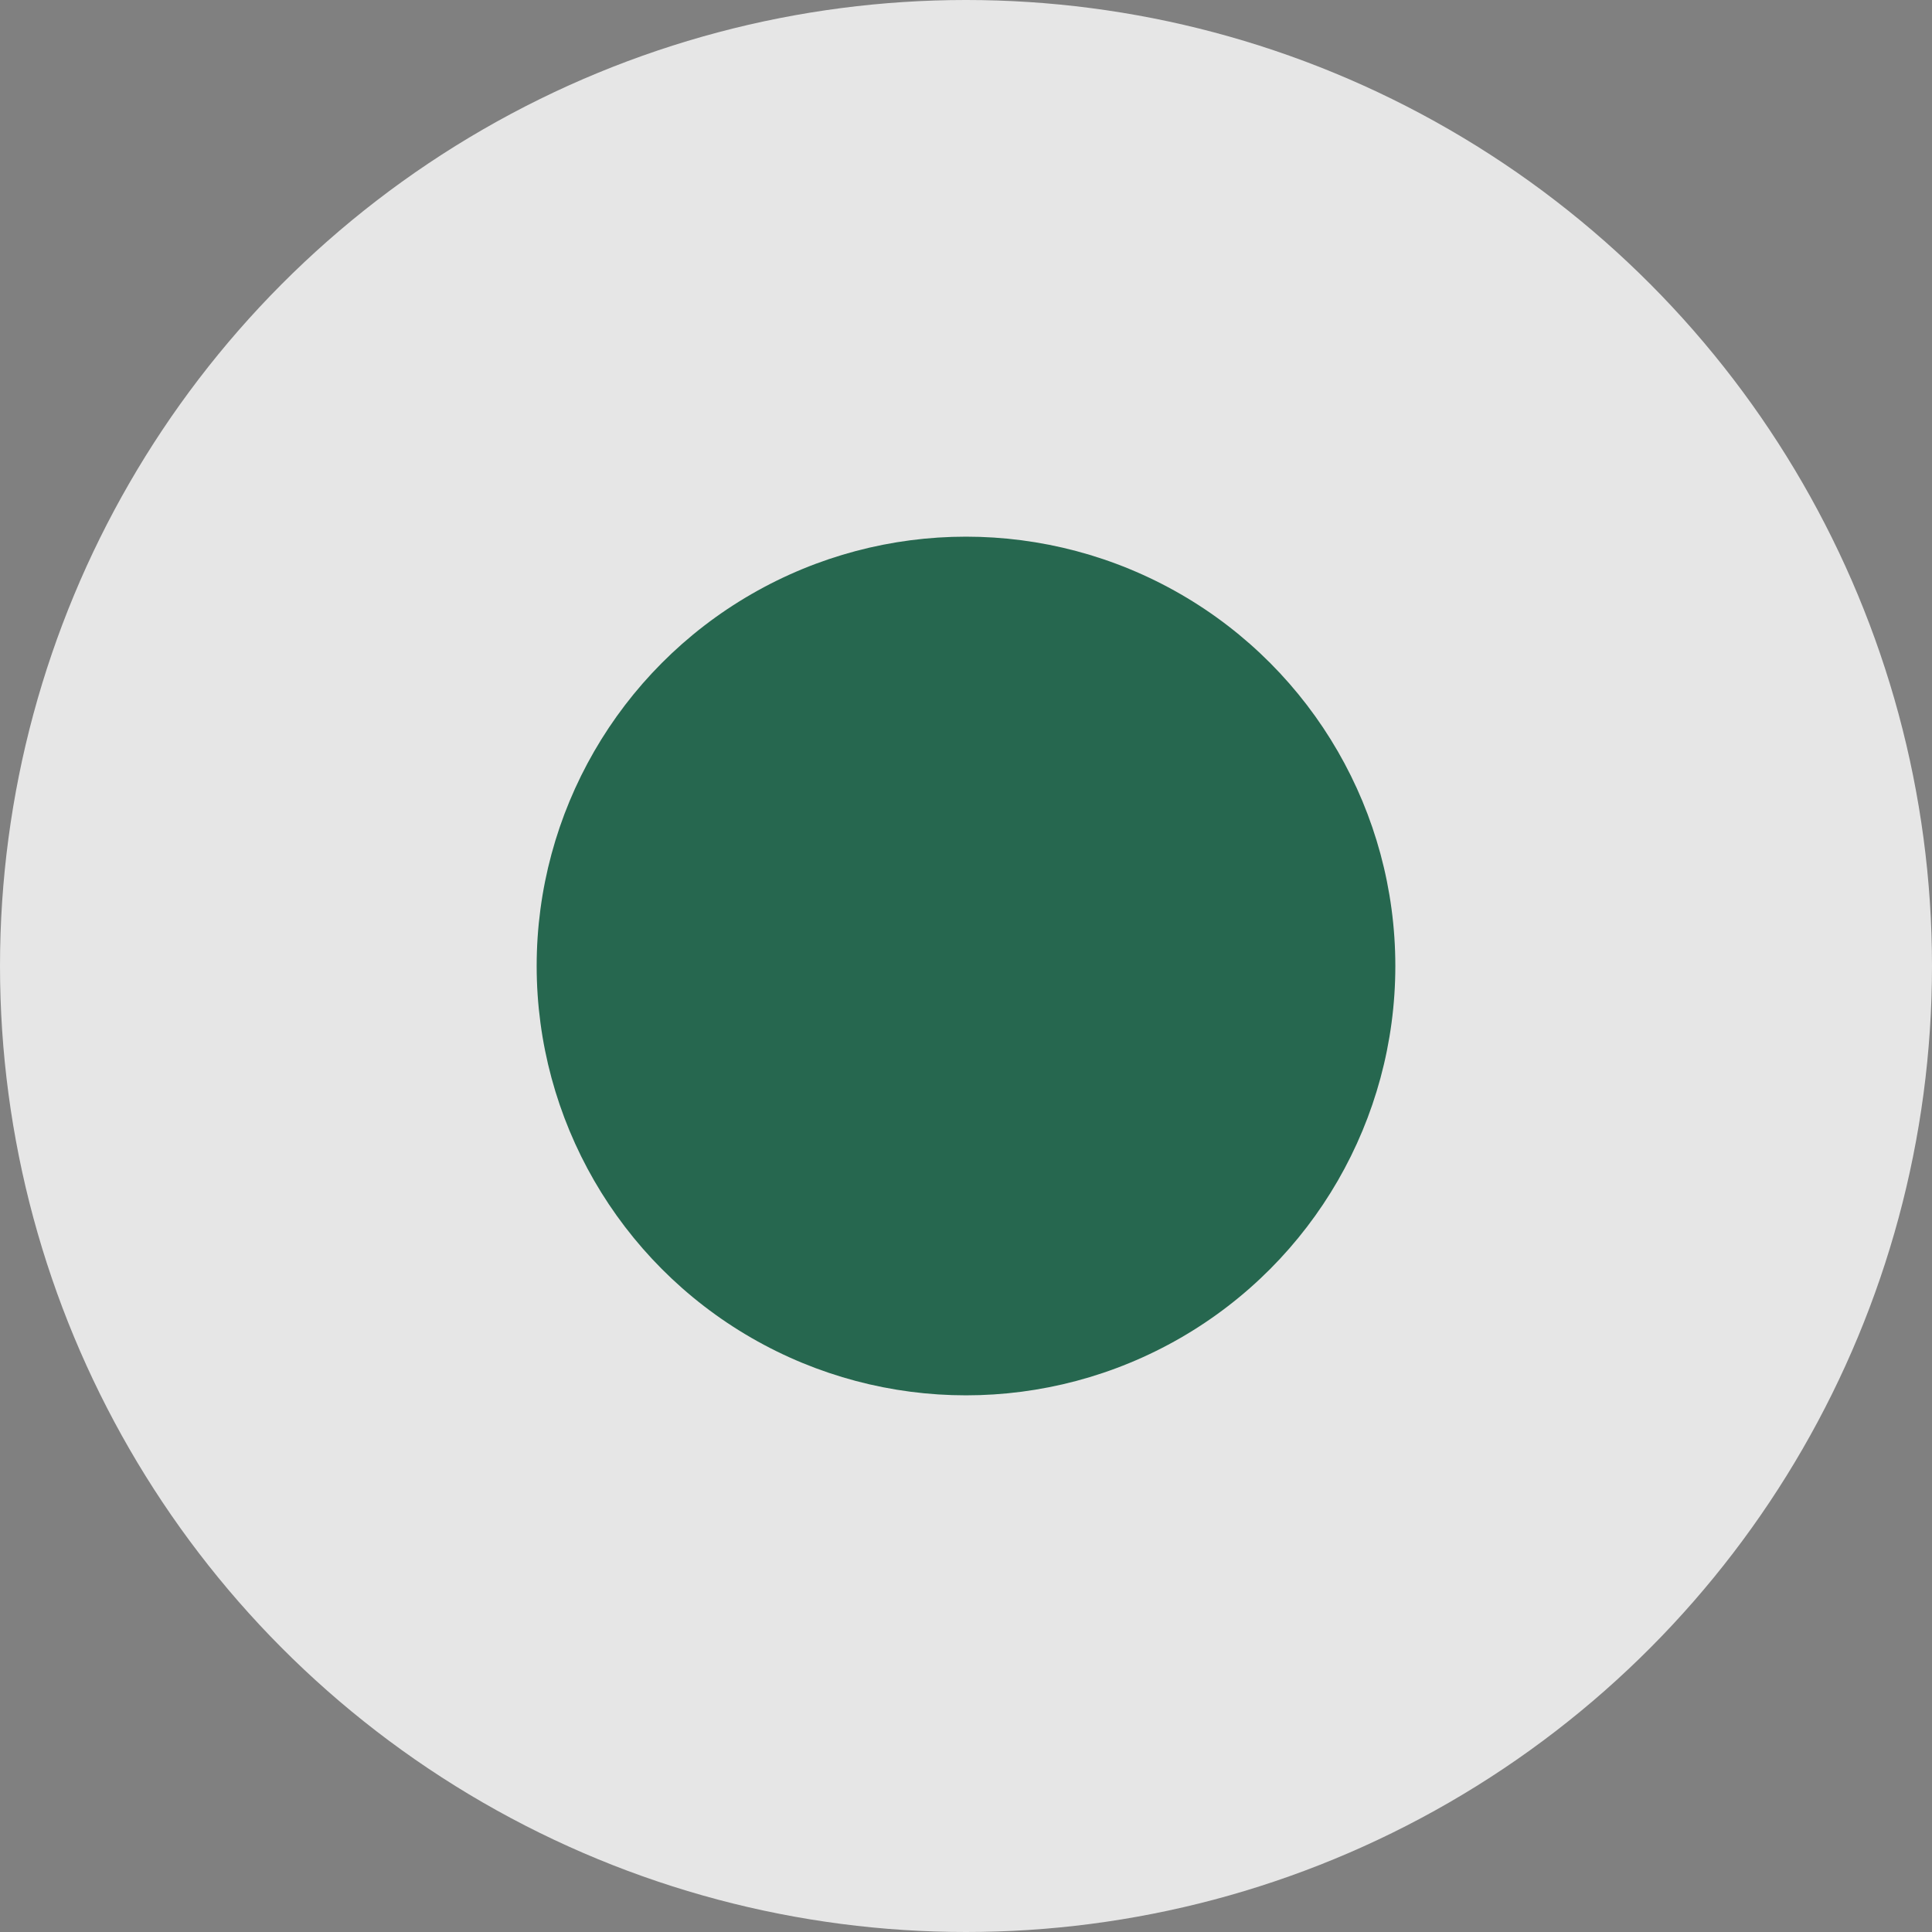
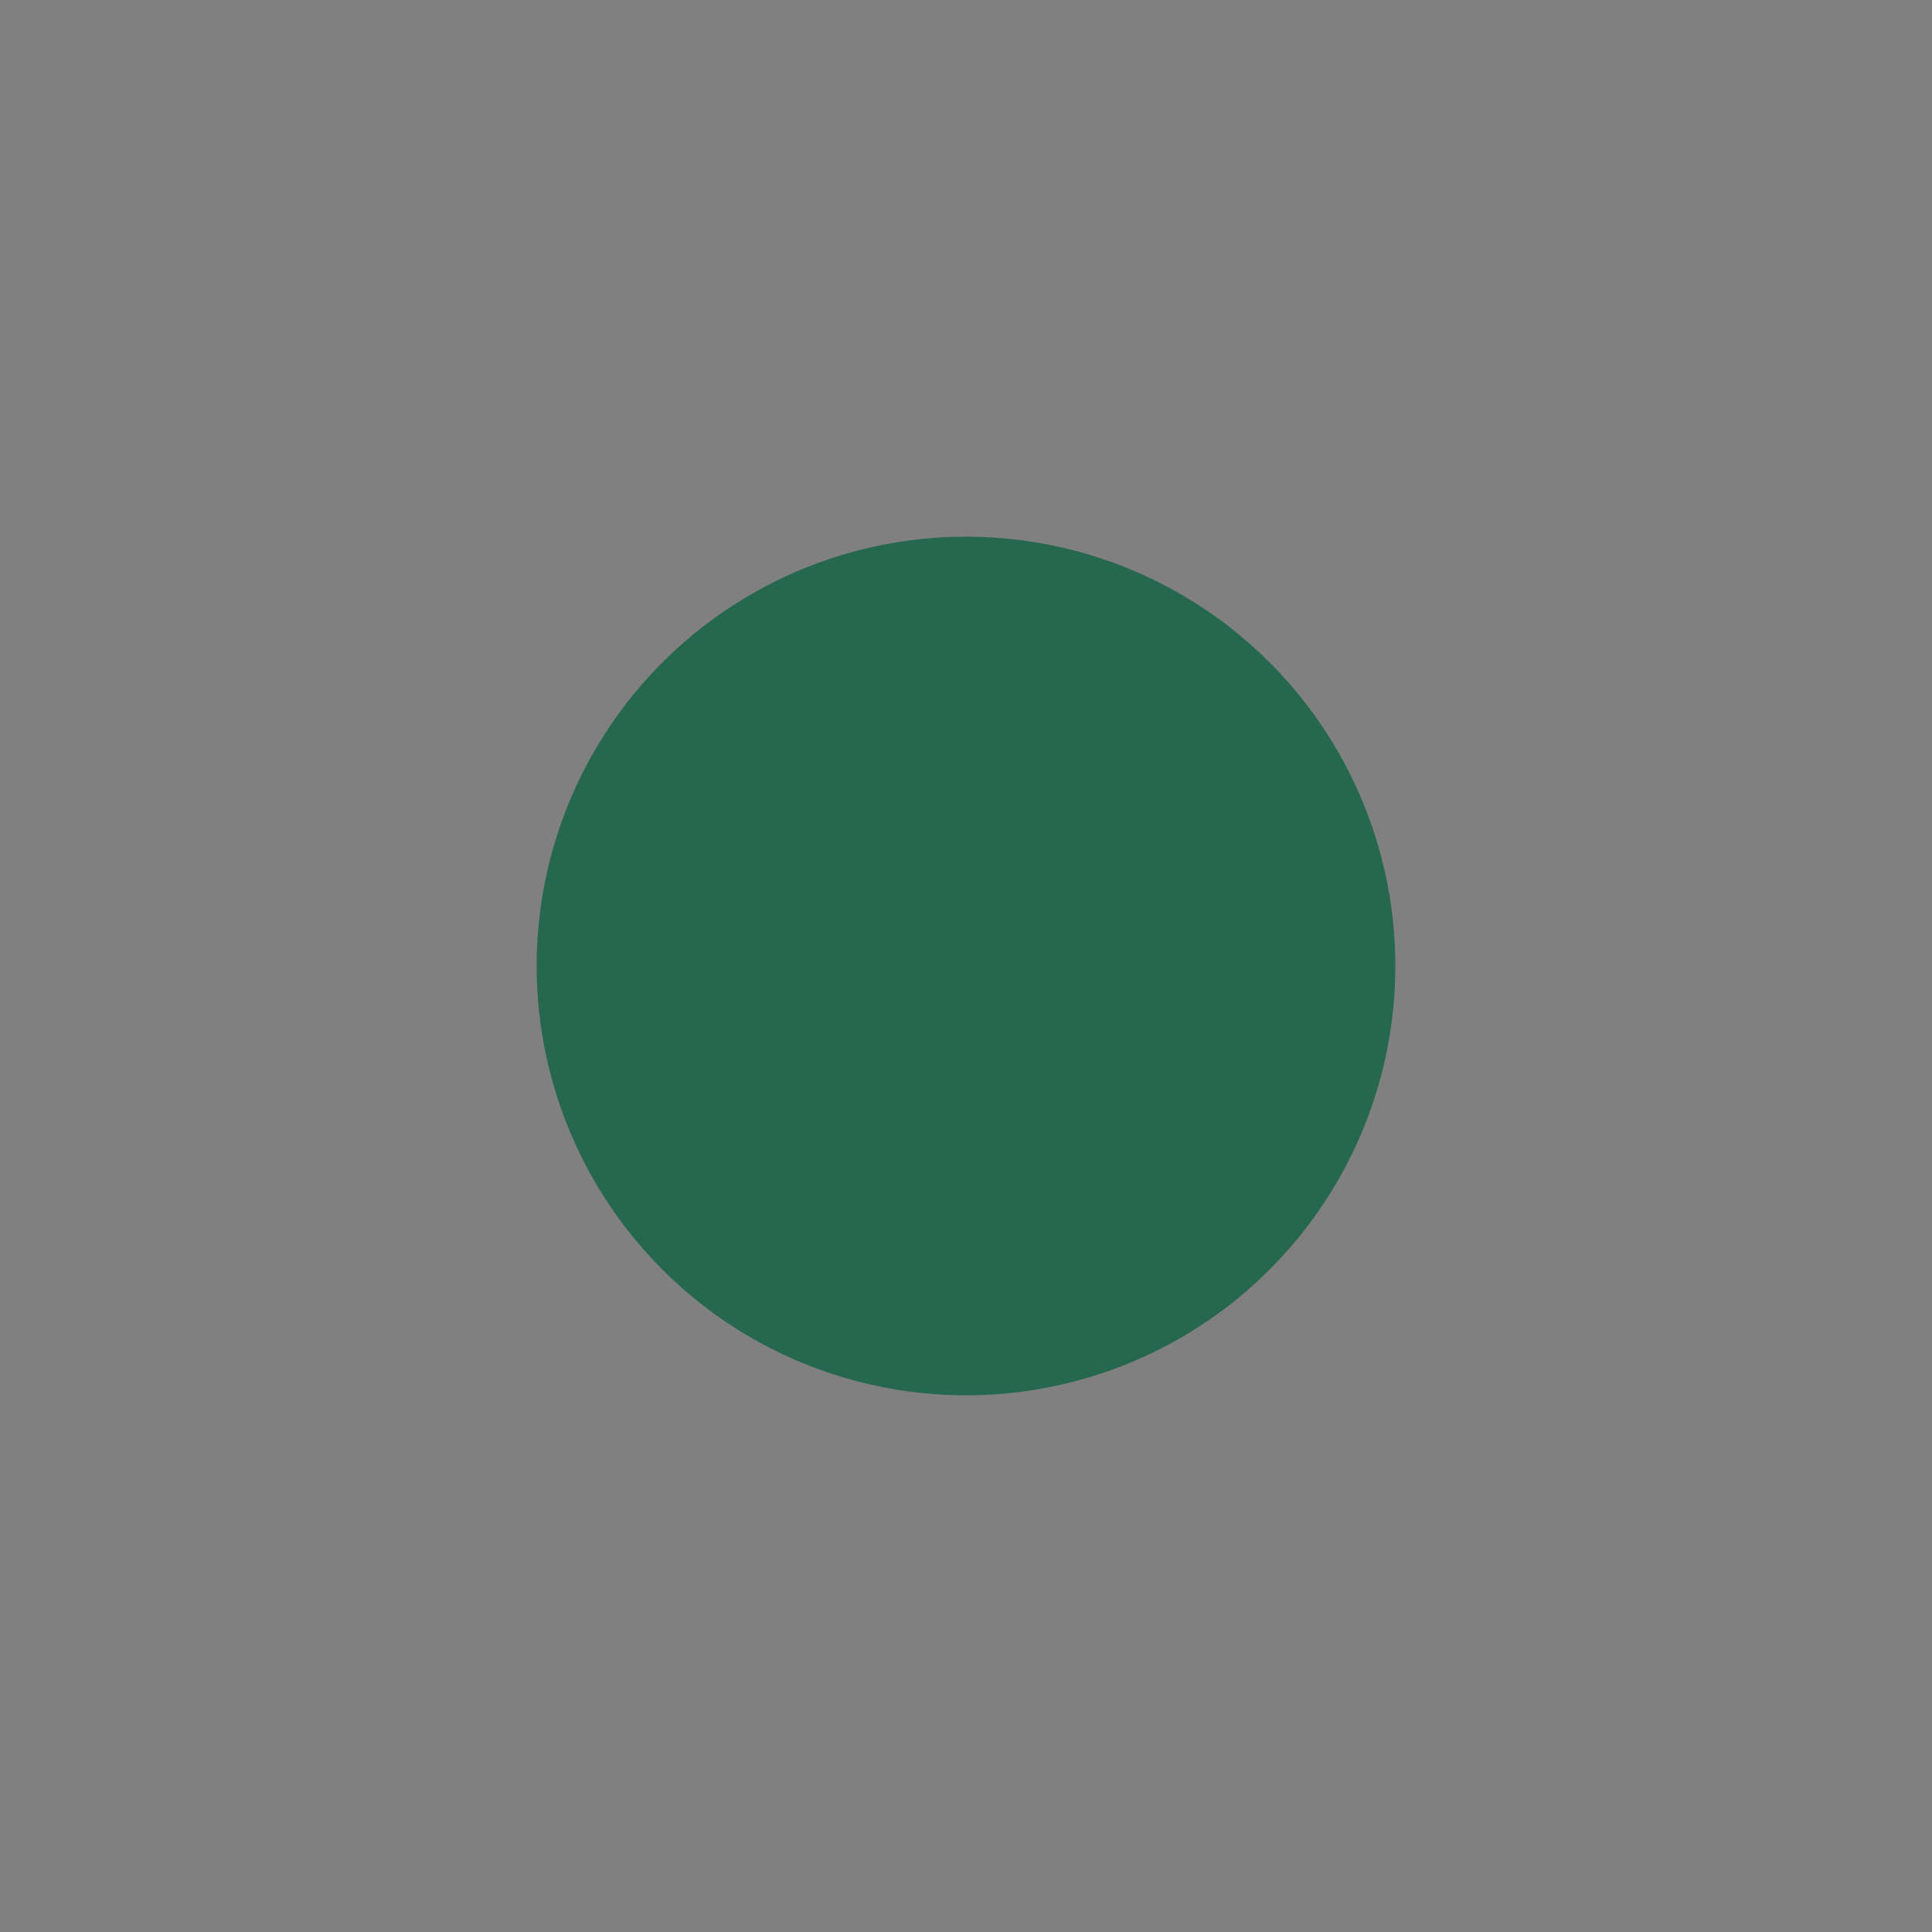
<svg xmlns="http://www.w3.org/2000/svg" width="18" height="18" viewBox="0 0 18 18" fill="none">
  <rect x="0" y="0" width="18" height="18" fill="#808080" stroke="none" />
  <g opacity="0.8">
-     <circle cx="9" cy="9" r="9" fill="white" />
    <circle cx="9" cy="9" r="4" fill="#0F6042" />
  </g>
</svg>